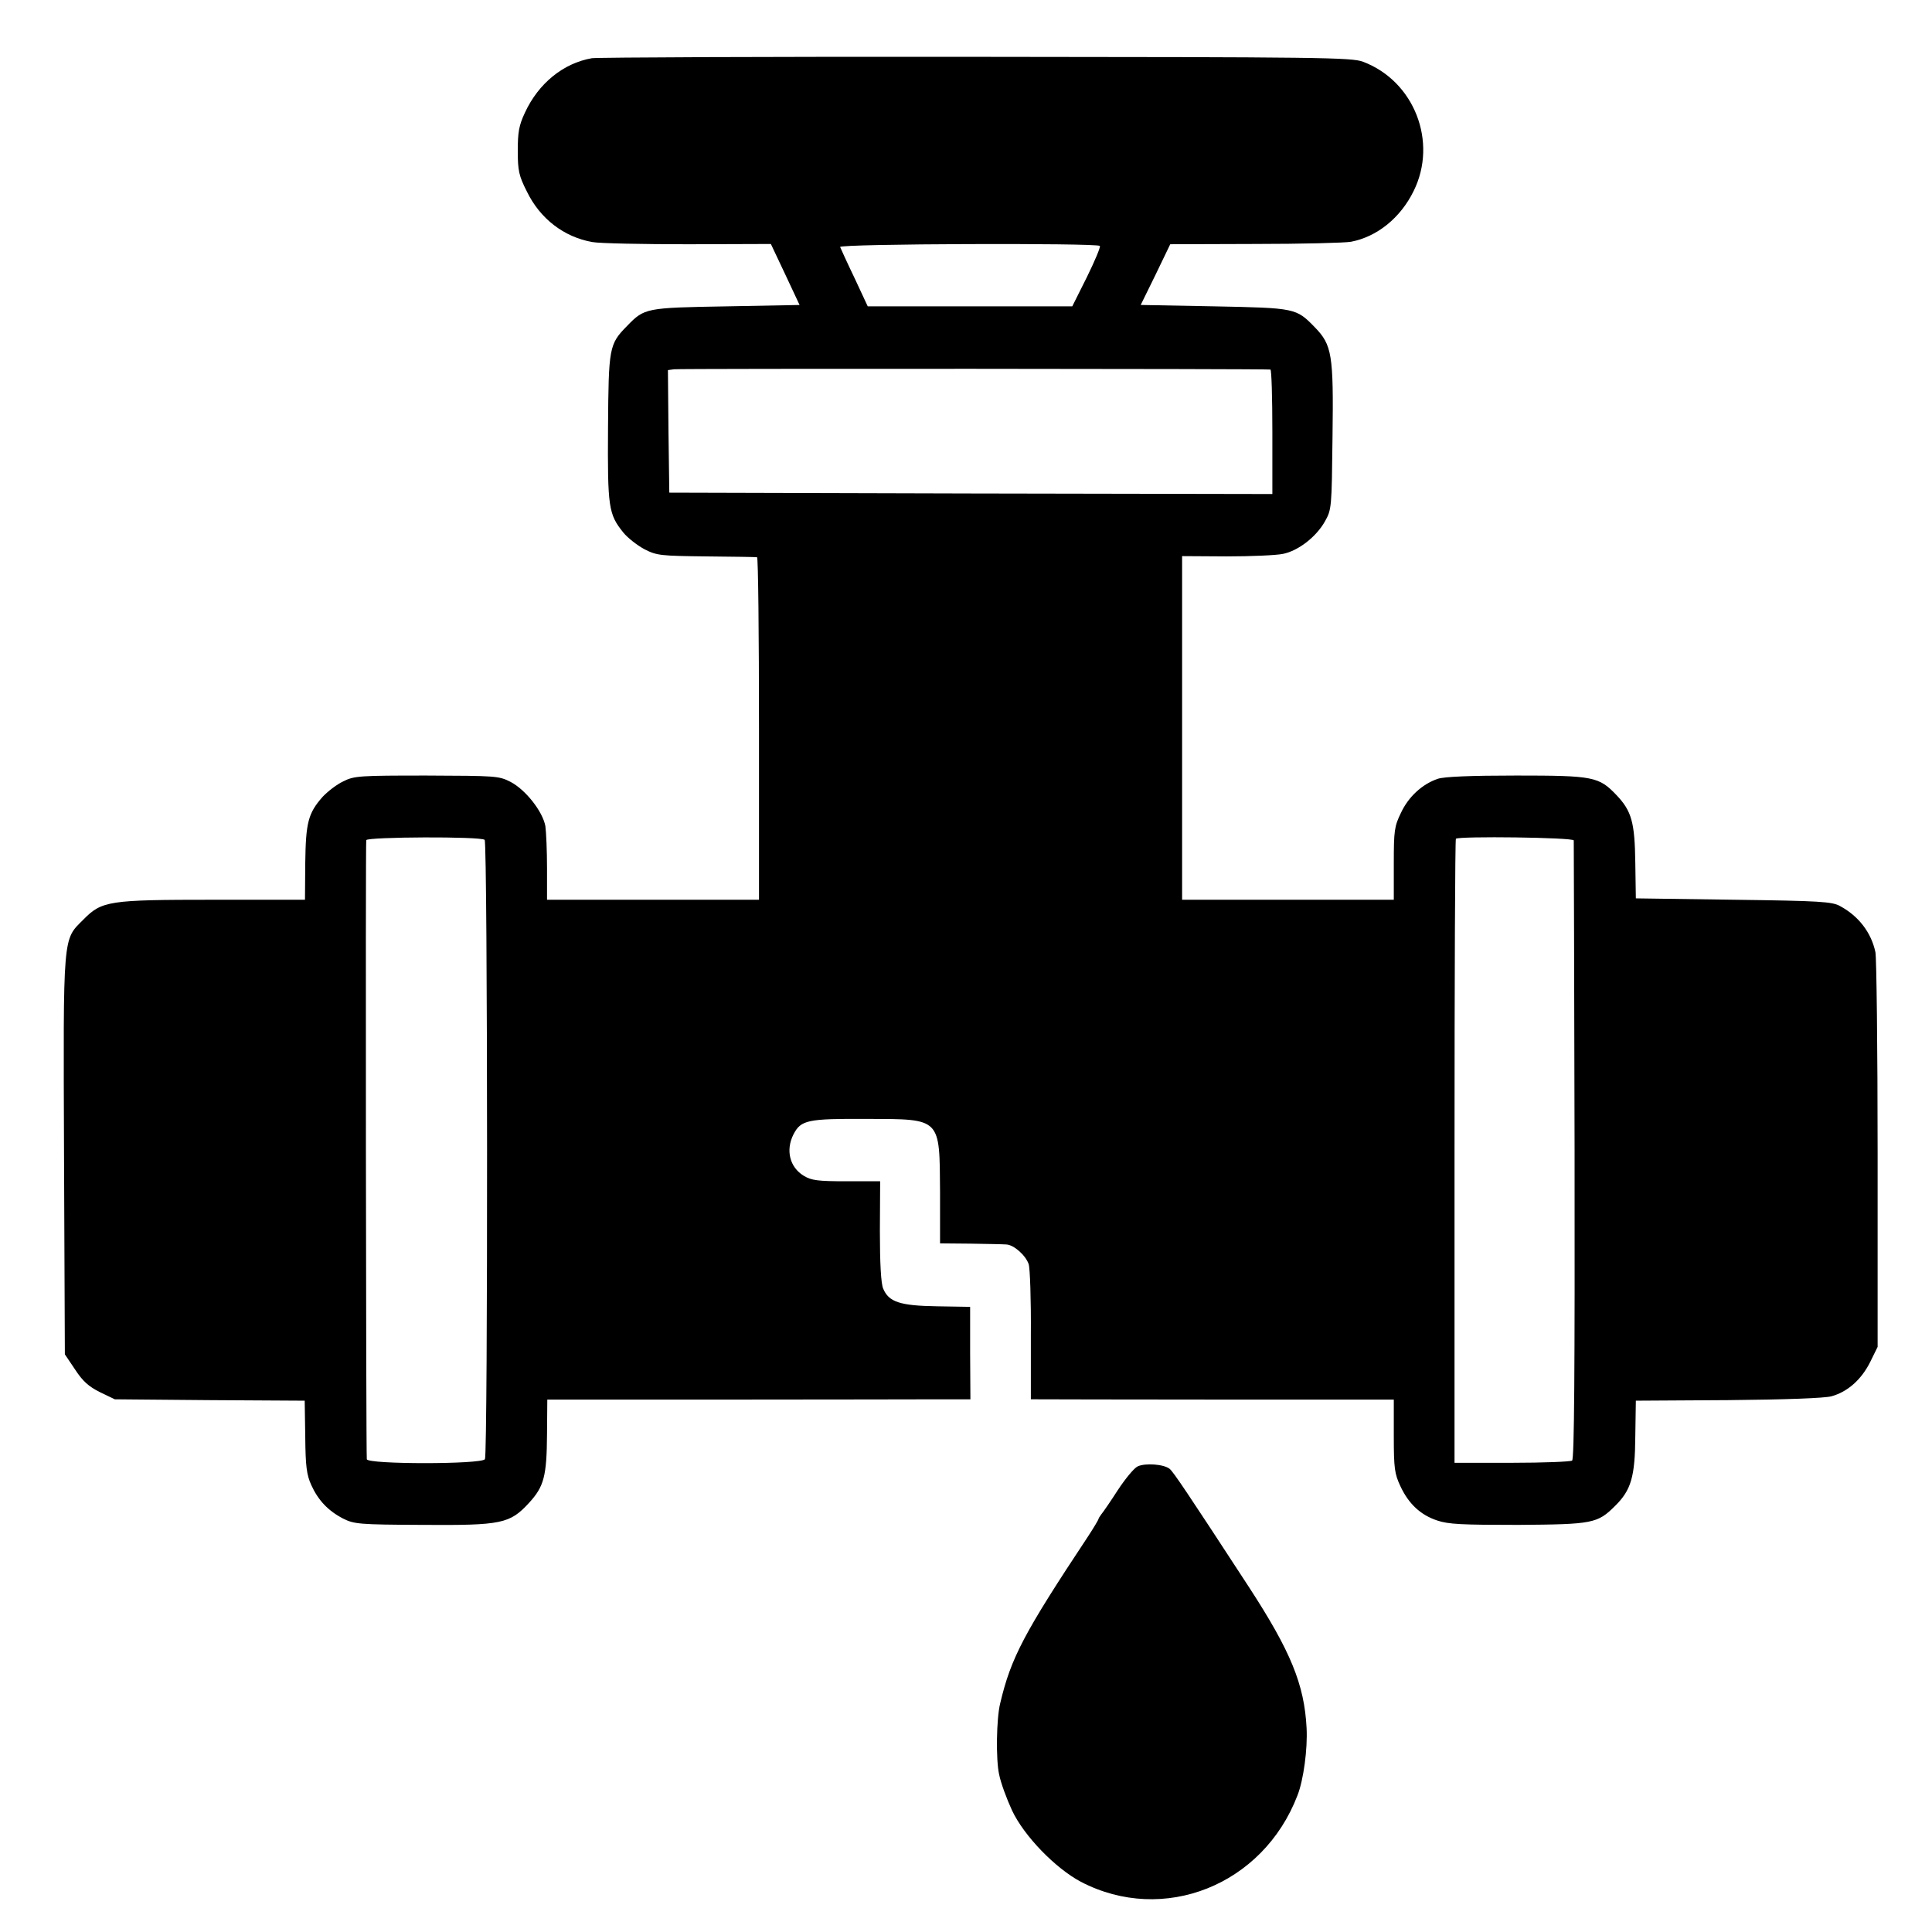
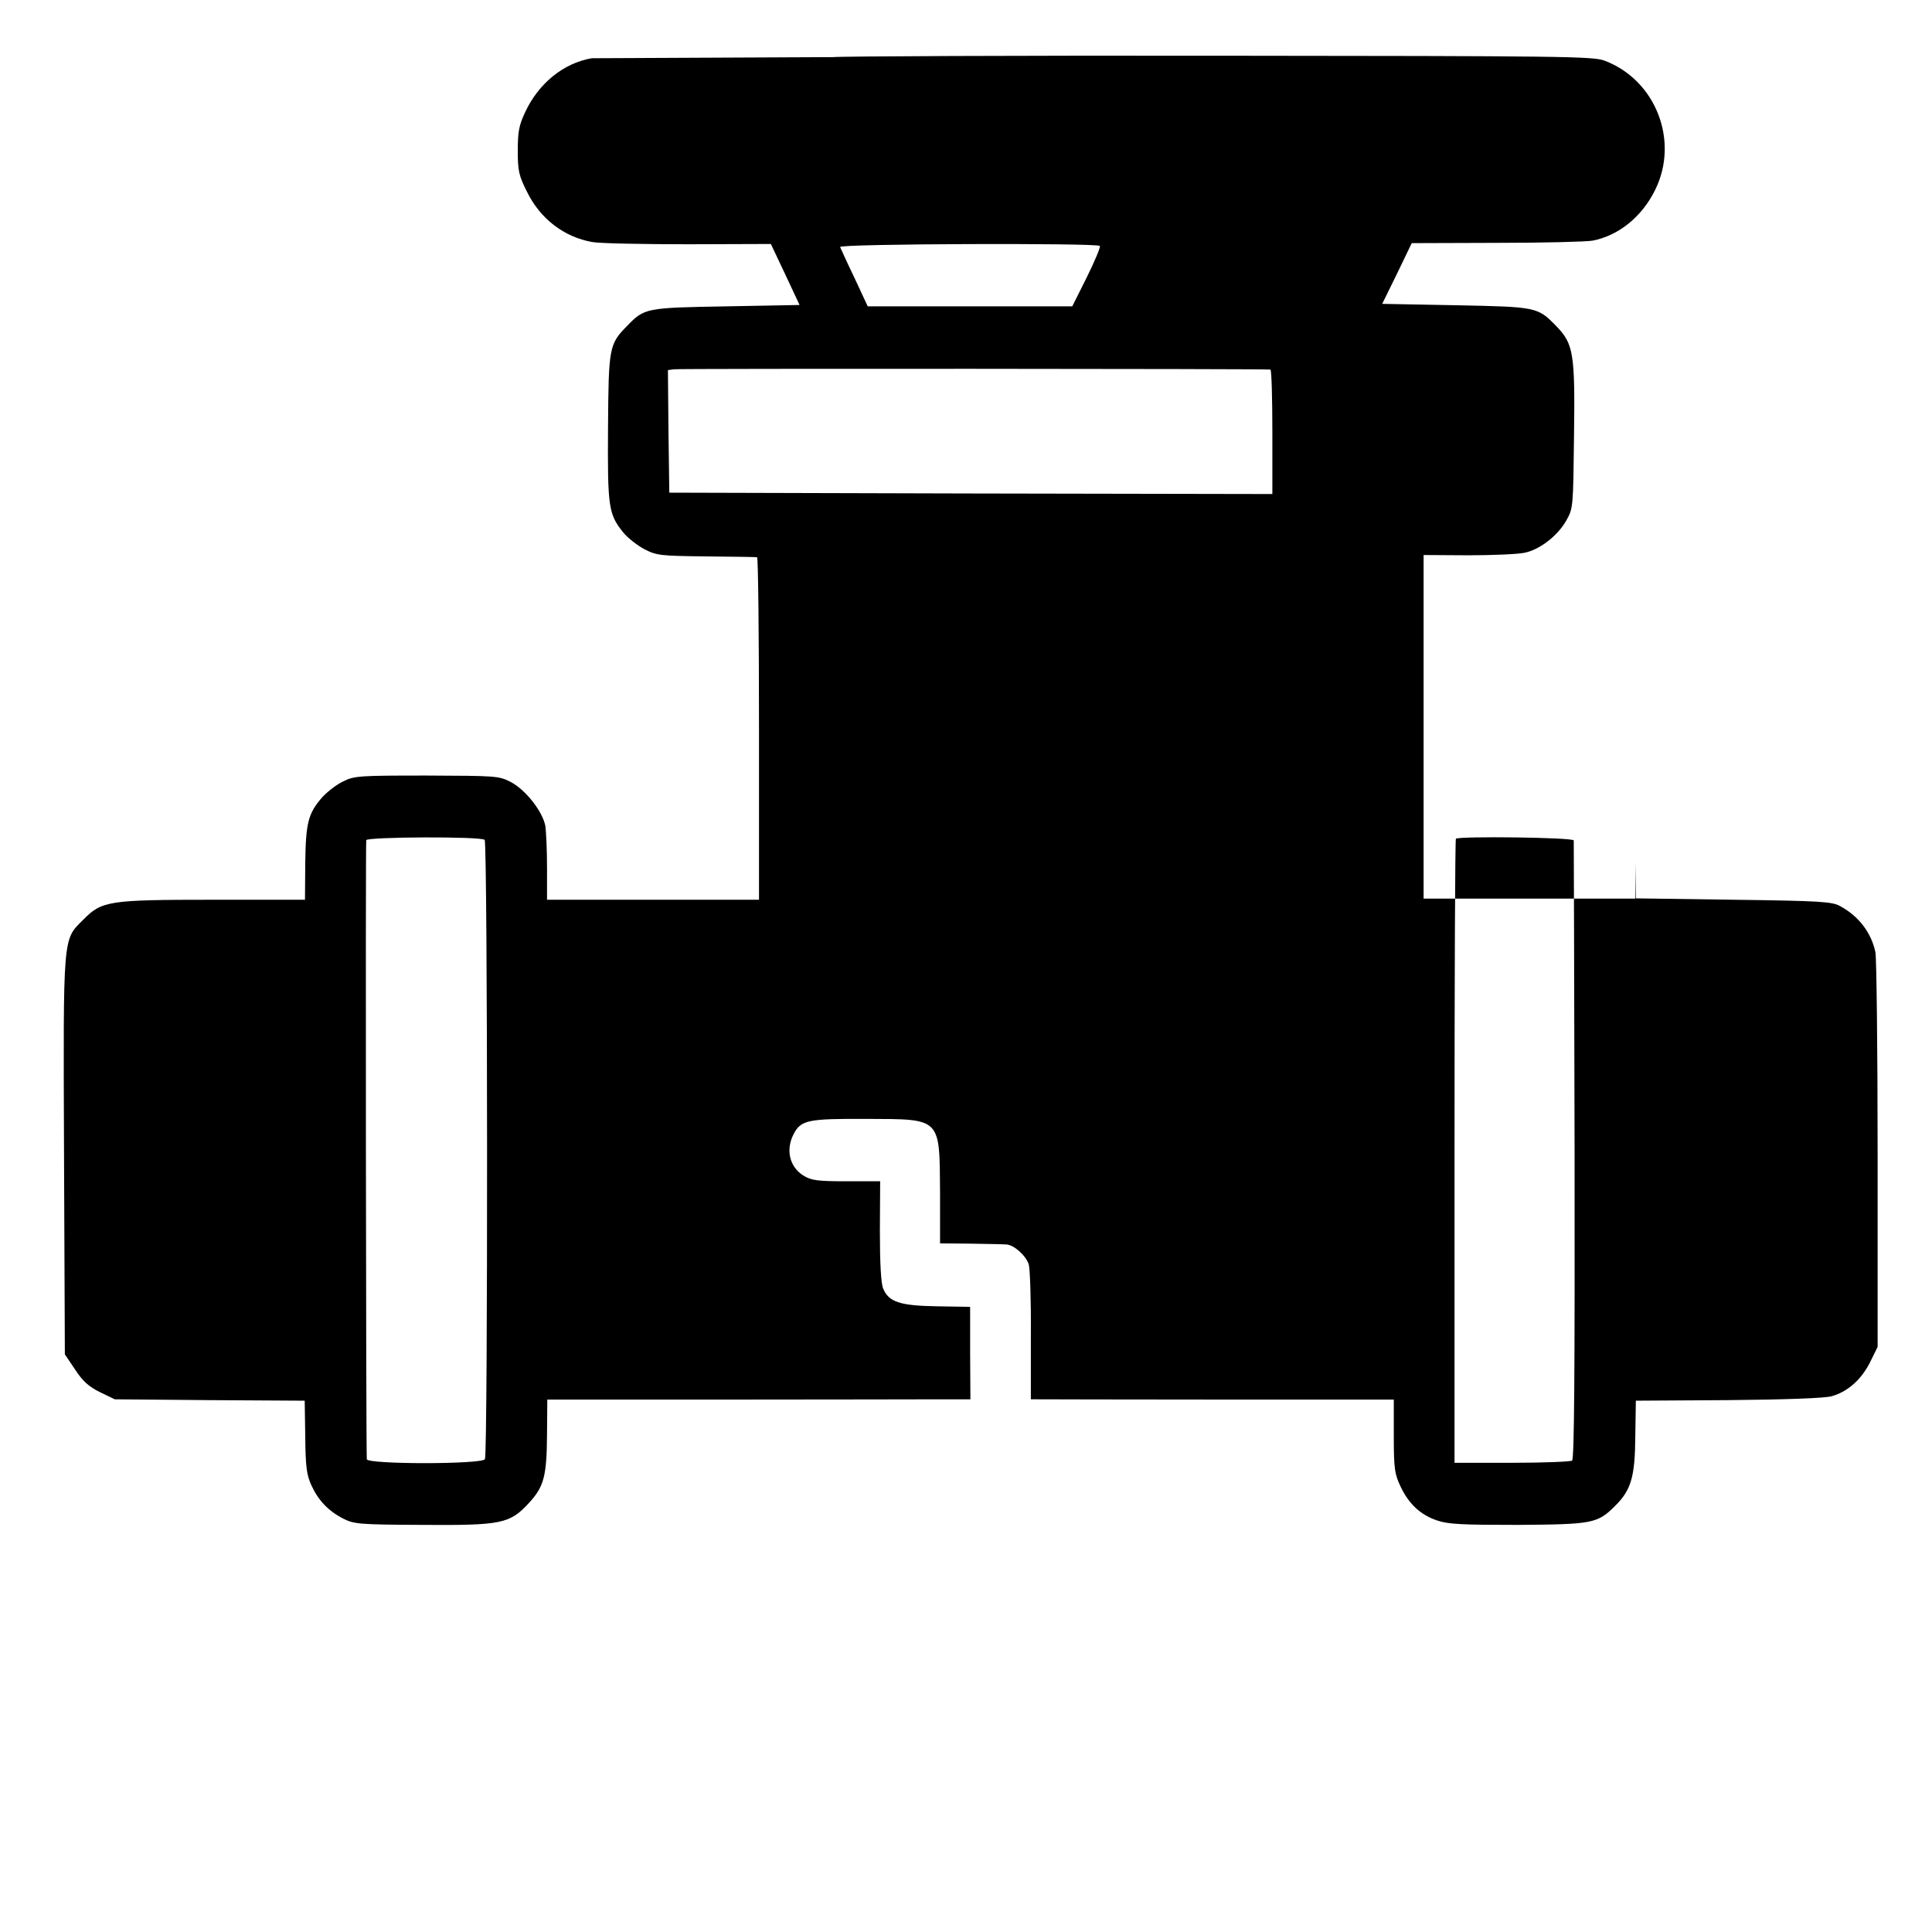
<svg xmlns="http://www.w3.org/2000/svg" version="1.0" width="700pt" height="700pt" viewBox="0 0 700 700" preserveAspectRatio="xMidYMid meet">
  <g transform="translate(0,700) scale(0.1,-0.1)" fill="#000000" stroke="none">
-     <path d="M2144 6789 c-103 -18 -193 -91 -242 -197 -22 -47 -26 -71 -26 -139 0 -71 4 -90 33 -147 48 -99 135 -165 237 -183 27 -5 184 -8 348 -8 l299 1 52 -110 52 -111 -266 -5 c-292 -5 -296 -6 -359 -71 -65 -66 -67 -77 -69 -369 -2 -289 2 -313 55 -379 16 -20 51 -47 77 -61 45 -23 58 -24 224 -26 97 -1 179 -2 184 -3 4 0 7 -280 7 -621 l0 -620 -384 0 -384 0 0 114 c0 63 -3 131 -6 153 -10 53 -71 131 -126 160 -43 22 -54 22 -304 23 -242 0 -263 -1 -302 -21 -24 -11 -57 -37 -75 -56 -53 -60 -61 -94 -63 -240 l-1 -133 -331 0 c-381 0 -405 -4 -472 -72 -75 -75 -73 -45 -70 -855 l3 -720 37 -55 c28 -43 50 -62 90 -82 l54 -26 344 -3 344 -2 2 -131 c1 -107 5 -138 22 -175 25 -55 61 -93 115 -121 40 -20 56 -22 287 -23 288 -2 317 4 387 80 54 59 64 96 65 250 l1 124 661 0 c364 0 708 1 766 1 l106 0 -1 168 0 167 -120 2 c-135 2 -175 16 -195 64 -8 18 -12 92 -12 209 l1 180 -122 0 c-104 0 -127 3 -155 20 -51 31 -66 93 -37 150 27 52 50 57 266 56 271 -1 263 6 265 -266 l0 -185 110 -1 c60 -1 118 -2 130 -3 27 -1 70 -39 81 -71 5 -14 9 -130 8 -258 l0 -232 25 0 c14 0 310 -1 658 -1 l632 0 0 -132 c0 -118 3 -137 24 -182 30 -64 73 -104 133 -124 41 -14 91 -16 294 -16 270 2 287 5 351 69 58 57 72 106 73 251 l2 130 334 2 c211 2 349 7 375 14 58 16 108 60 140 124 l27 55 0 698 c0 384 -4 713 -8 732 -15 71 -61 131 -128 167 -28 16 -72 19 -386 23 l-354 5 -2 130 c-2 145 -13 186 -68 244 -64 67 -83 71 -363 71 -164 0 -263 -4 -285 -12 -56 -19 -106 -65 -133 -123 -24 -49 -26 -65 -26 -184 l0 -131 -383 0 -384 0 0 623 0 622 161 -1 c89 0 180 4 204 9 56 11 121 62 152 117 25 44 25 49 28 308 4 298 -2 332 -64 396 -68 70 -70 70 -365 76 l-266 5 54 110 53 110 307 1 c170 0 326 4 348 8 94 18 179 86 227 184 88 178 2 398 -183 468 -40 16 -156 17 -1399 18 -745 1 -1373 -2 -1396 -5z m1841 -680 c3 -4 -18 -54 -47 -113 l-53 -106 -370 0 -371 0 -48 103 c-27 56 -50 107 -52 112 -5 12 929 15 941 4z m618 -448 c4 -1 7 -102 7 -226 l0 -225 -1092 2 -1093 3 -3 222 -2 222 22 3 c20 3 2140 2 2161 -1z m-2847 -1704 c11 -11 12 -2229 1 -2244 -13 -19 -426 -19 -428 0 -3 30 -5 2233 -2 2243 4 12 417 14 429 1z m3946 -2 c0 -5 2 -512 3 -1125 1 -793 -1 -1117 -9 -1122 -6 -4 -104 -8 -218 -8 l-208 0 0 1128 c0 621 2 1131 5 1133 10 10 425 5 427 -6z" />
-     <path d="M4122 1687 c-13 -6 -45 -45 -72 -86 -27 -42 -54 -81 -60 -88 -5 -7 -10 -14 -10 -17 0 -2 -17 -31 -38 -63 -232 -350 -279 -439 -318 -604 -14 -55 -16 -205 -4 -258 6 -31 28 -90 47 -131 44 -93 157 -209 249 -258 299 -156 660 -13 785 313 22 56 37 168 33 244 -8 158 -58 279 -209 511 -225 345 -273 416 -287 428 -21 17 -88 22 -116 9z" />
+     <path d="M2144 6789 c-103 -18 -193 -91 -242 -197 -22 -47 -26 -71 -26 -139 0 -71 4 -90 33 -147 48 -99 135 -165 237 -183 27 -5 184 -8 348 -8 l299 1 52 -110 52 -111 -266 -5 c-292 -5 -296 -6 -359 -71 -65 -66 -67 -77 -69 -369 -2 -289 2 -313 55 -379 16 -20 51 -47 77 -61 45 -23 58 -24 224 -26 97 -1 179 -2 184 -3 4 0 7 -280 7 -621 l0 -620 -384 0 -384 0 0 114 c0 63 -3 131 -6 153 -10 53 -71 131 -126 160 -43 22 -54 22 -304 23 -242 0 -263 -1 -302 -21 -24 -11 -57 -37 -75 -56 -53 -60 -61 -94 -63 -240 l-1 -133 -331 0 c-381 0 -405 -4 -472 -72 -75 -75 -73 -45 -70 -855 l3 -720 37 -55 c28 -43 50 -62 90 -82 l54 -26 344 -3 344 -2 2 -131 c1 -107 5 -138 22 -175 25 -55 61 -93 115 -121 40 -20 56 -22 287 -23 288 -2 317 4 387 80 54 59 64 96 65 250 l1 124 661 0 c364 0 708 1 766 1 l106 0 -1 168 0 167 -120 2 c-135 2 -175 16 -195 64 -8 18 -12 92 -12 209 l1 180 -122 0 c-104 0 -127 3 -155 20 -51 31 -66 93 -37 150 27 52 50 57 266 56 271 -1 263 6 265 -266 l0 -185 110 -1 c60 -1 118 -2 130 -3 27 -1 70 -39 81 -71 5 -14 9 -130 8 -258 l0 -232 25 0 c14 0 310 -1 658 -1 l632 0 0 -132 c0 -118 3 -137 24 -182 30 -64 73 -104 133 -124 41 -14 91 -16 294 -16 270 2 287 5 351 69 58 57 72 106 73 251 l2 130 334 2 c211 2 349 7 375 14 58 16 108 60 140 124 l27 55 0 698 c0 384 -4 713 -8 732 -15 71 -61 131 -128 167 -28 16 -72 19 -386 23 l-354 5 -2 130 l0 -131 -383 0 -384 0 0 623 0 622 161 -1 c89 0 180 4 204 9 56 11 121 62 152 117 25 44 25 49 28 308 4 298 -2 332 -64 396 -68 70 -70 70 -365 76 l-266 5 54 110 53 110 307 1 c170 0 326 4 348 8 94 18 179 86 227 184 88 178 2 398 -183 468 -40 16 -156 17 -1399 18 -745 1 -1373 -2 -1396 -5z m1841 -680 c3 -4 -18 -54 -47 -113 l-53 -106 -370 0 -371 0 -48 103 c-27 56 -50 107 -52 112 -5 12 929 15 941 4z m618 -448 c4 -1 7 -102 7 -226 l0 -225 -1092 2 -1093 3 -3 222 -2 222 22 3 c20 3 2140 2 2161 -1z m-2847 -1704 c11 -11 12 -2229 1 -2244 -13 -19 -426 -19 -428 0 -3 30 -5 2233 -2 2243 4 12 417 14 429 1z m3946 -2 c0 -5 2 -512 3 -1125 1 -793 -1 -1117 -9 -1122 -6 -4 -104 -8 -218 -8 l-208 0 0 1128 c0 621 2 1131 5 1133 10 10 425 5 427 -6z" />
  </g>
</svg>